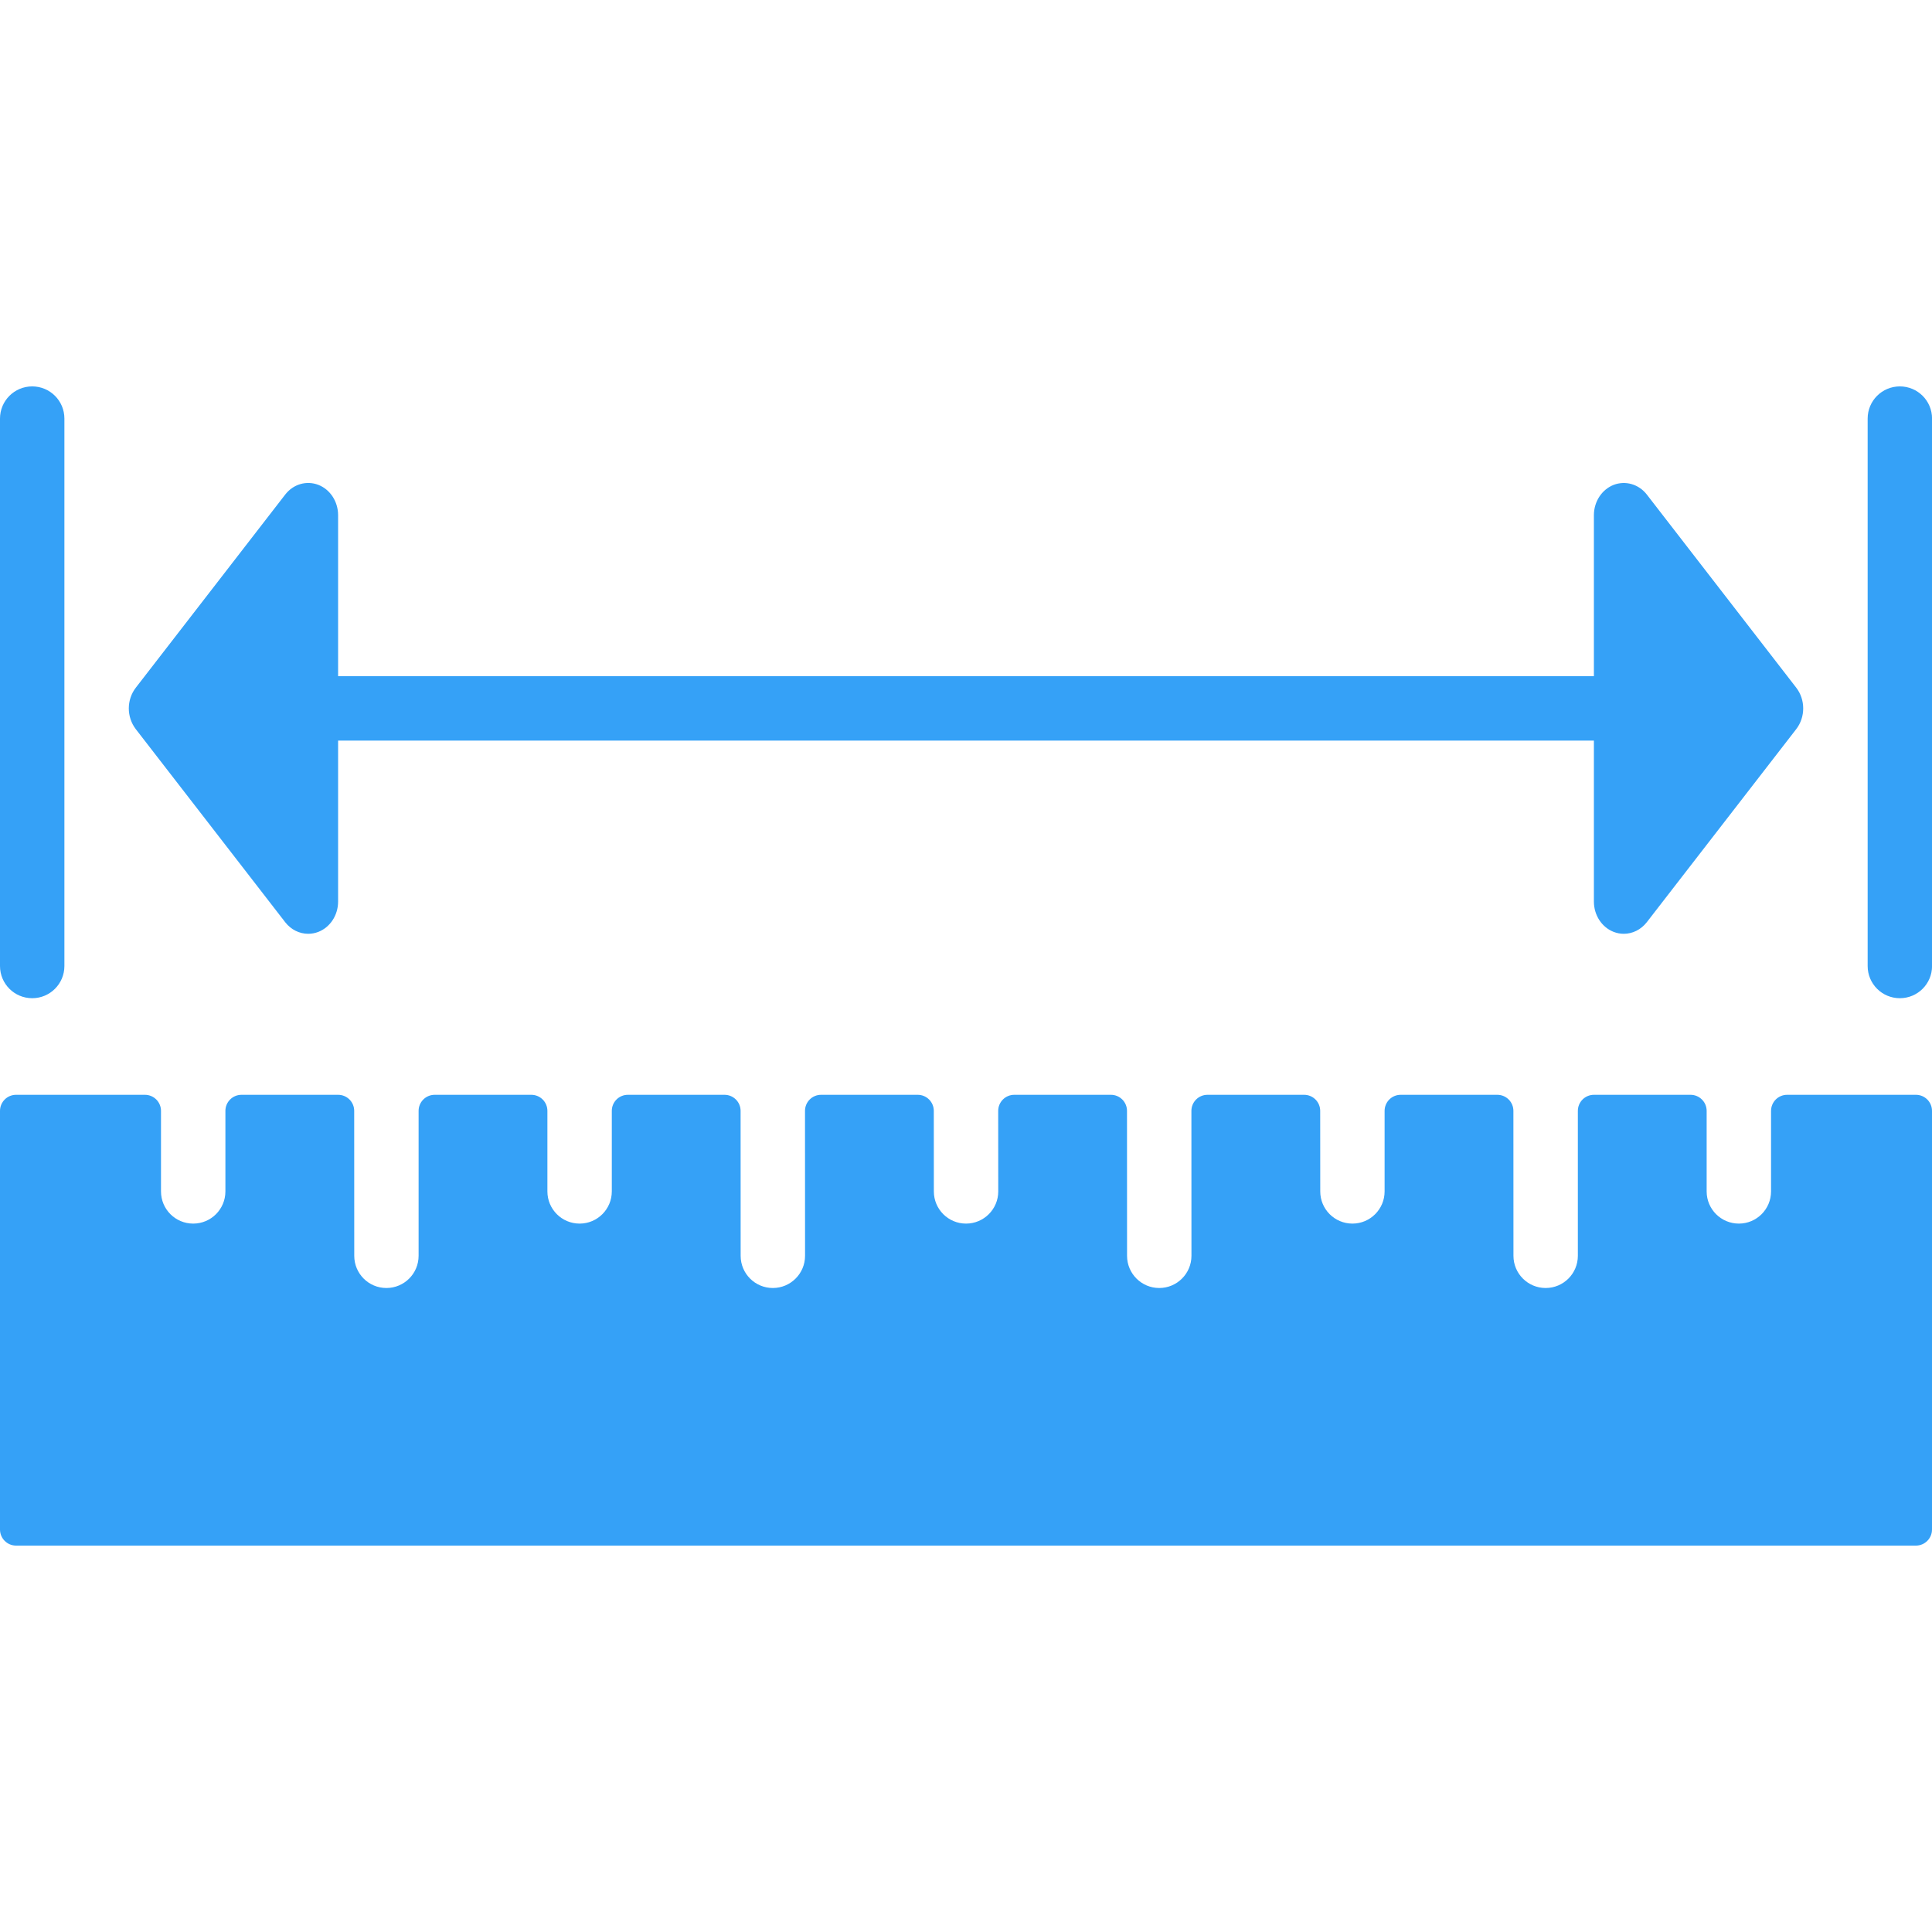
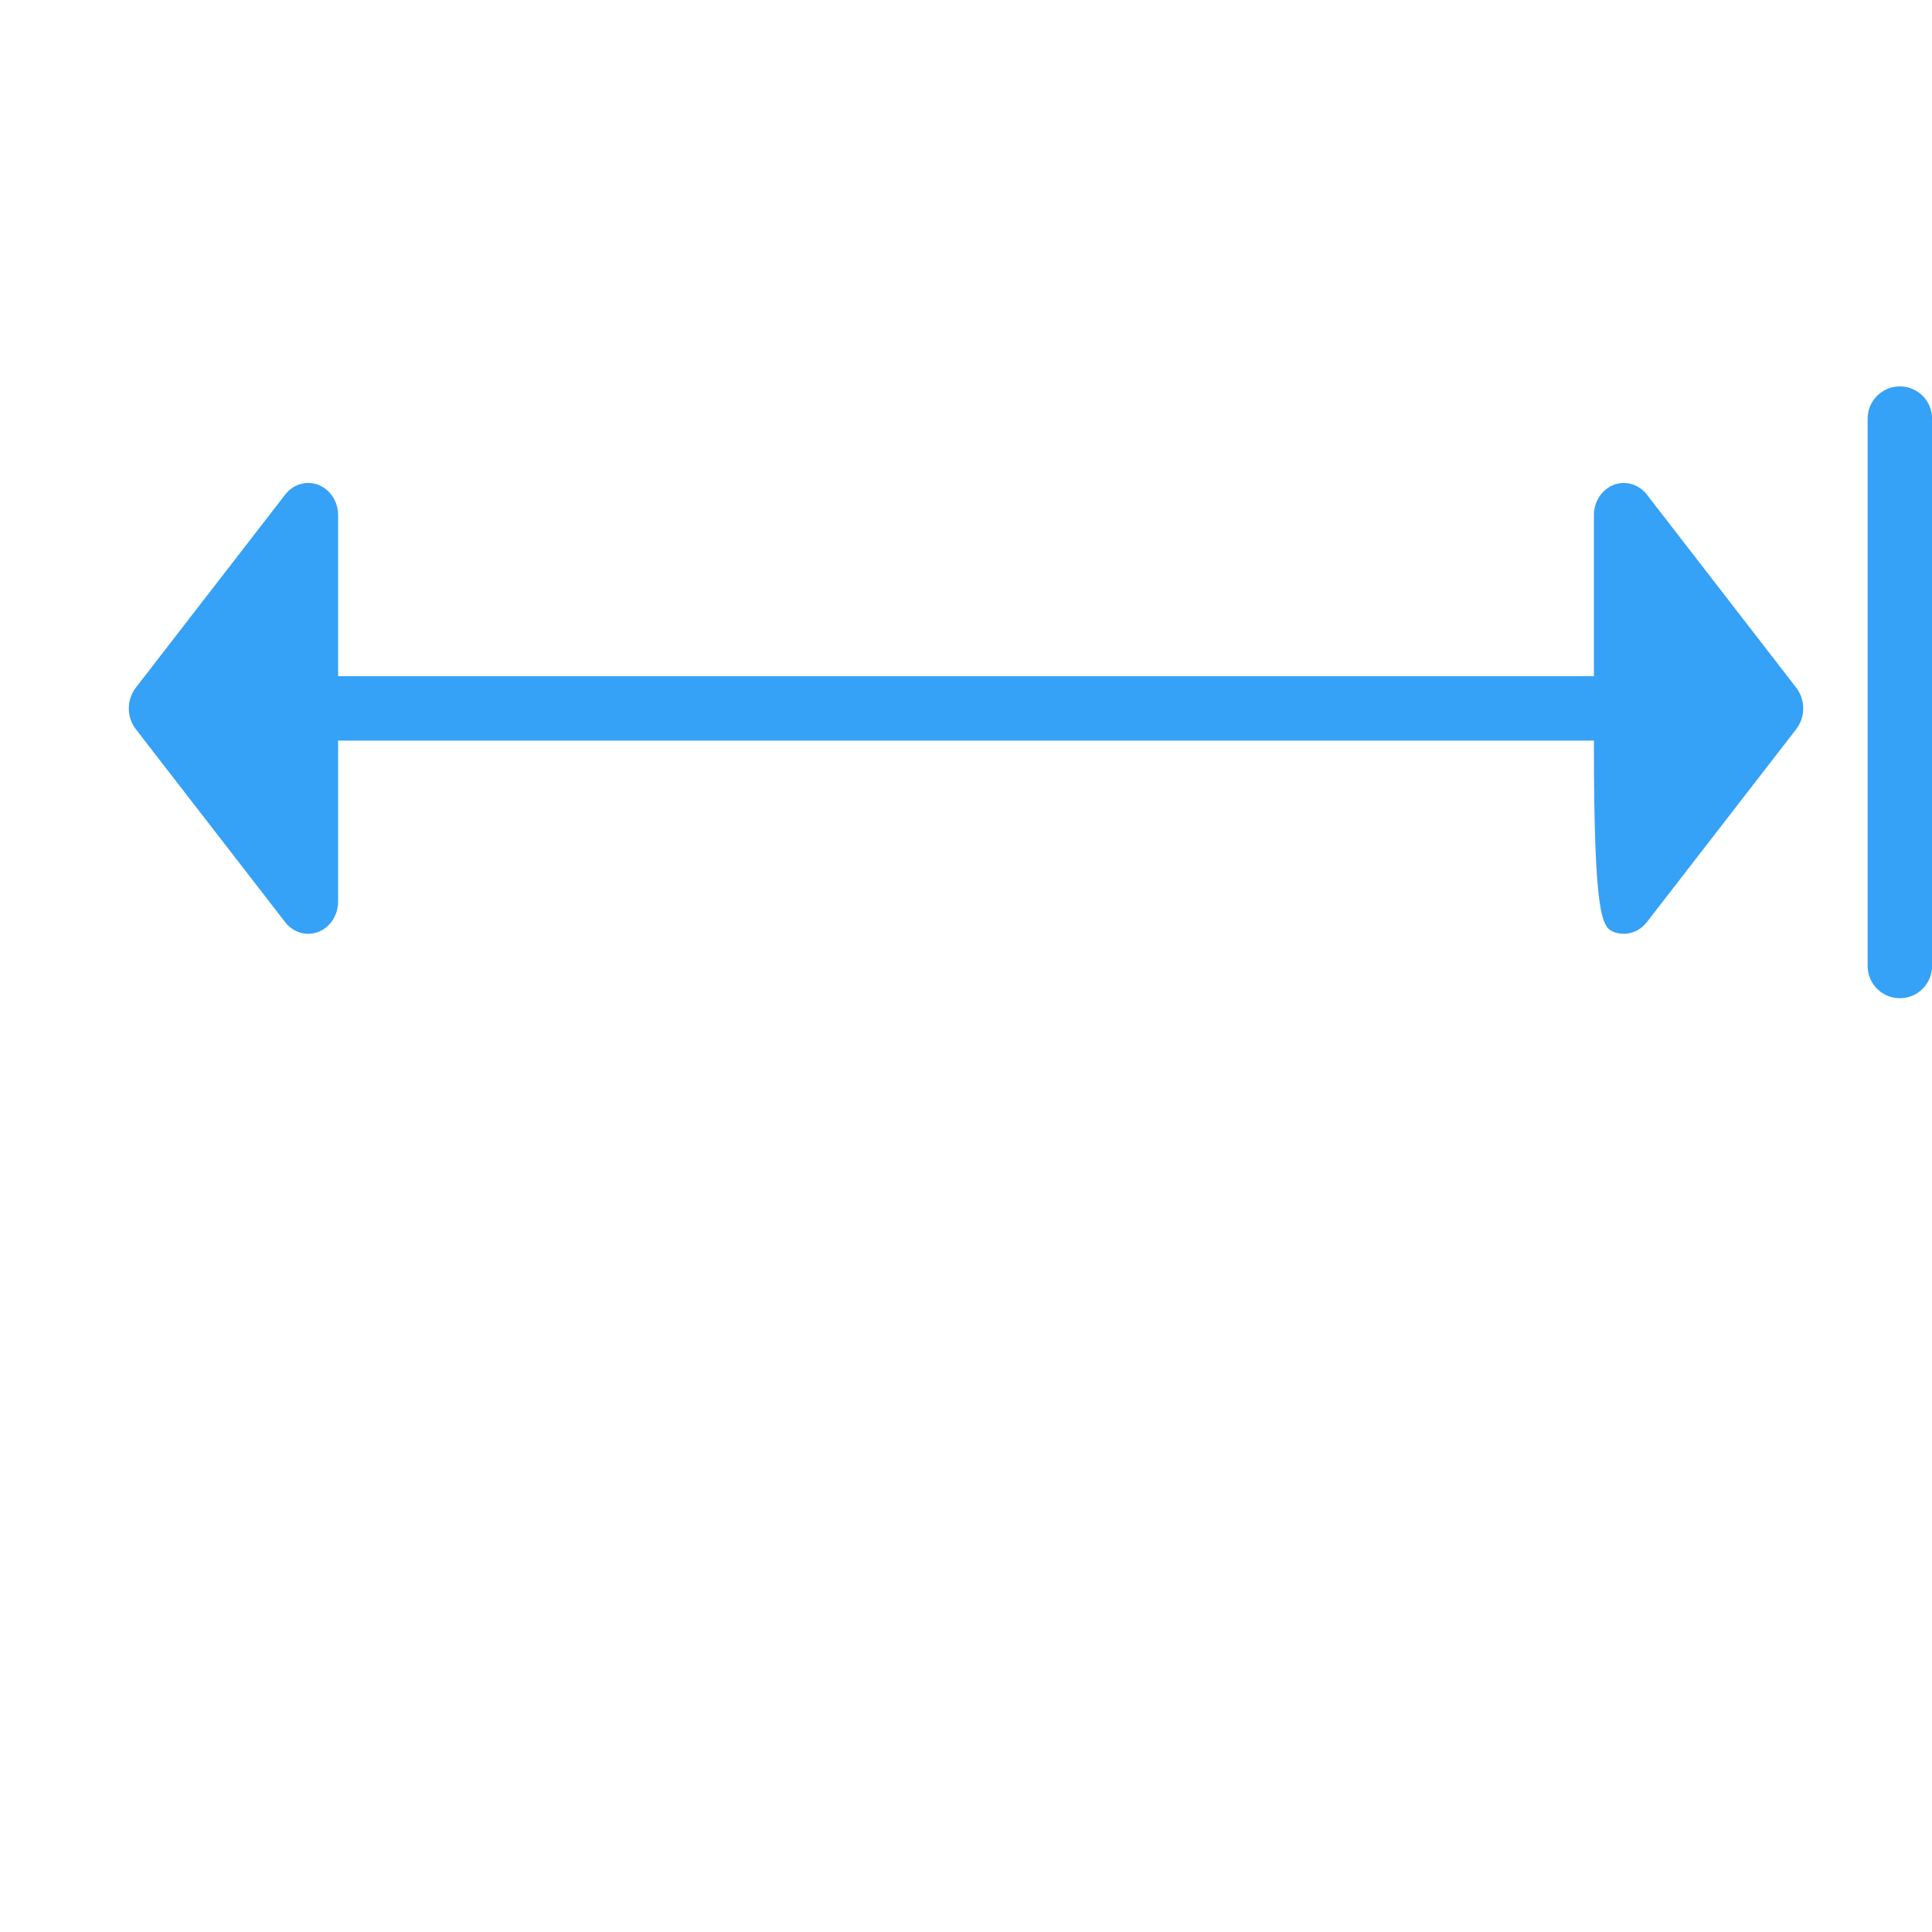
<svg xmlns="http://www.w3.org/2000/svg" width="36" height="36" viewBox="0 0 36 36" fill="none">
  <g clip-path="url(#clip0_352_1585)">
-     <path d="M0.6 7.2C0.268 7.2 0 7.468 0 7.8V18C0 18.332 0.268 18.6 0.6 18.6C0.932 18.6 1.2 18.332 1.2 18V7.8C1.2 7.468 0.932 7.2 0.6 7.2Z" fill="#35A1F7" />
    <path d="M35.401 7.2C35.069 7.2 34.801 7.468 34.801 7.8V18C34.801 18.332 35.069 18.6 35.401 18.6C35.733 18.6 36.001 18.332 36.001 18V7.8C36.001 7.468 35.733 7.2 35.401 7.2Z" fill="#35A1F7" />
-     <path d="M35.7 20.4H33.301C33.135 20.4 33.001 20.534 33.001 20.7L33.001 22.199C33.001 22.531 32.733 22.8 32.401 22.8C32.07 22.8 31.801 22.532 31.801 22.201L31.801 20.7C31.801 20.534 31.666 20.4 31.501 20.4H29.701C29.535 20.4 29.401 20.534 29.401 20.7L29.401 23.4C29.401 23.731 29.133 24 28.801 24C28.47 24 28.201 23.732 28.201 23.4L28.2 20.7C28.2 20.534 28.066 20.4 27.9 20.4H26.1C25.934 20.4 25.8 20.534 25.8 20.7L25.8 22.2C25.8 22.531 25.532 22.8 25.201 22.8C24.869 22.8 24.601 22.532 24.601 22.2L24.6 20.7C24.6 20.534 24.466 20.4 24.3 20.4H22.5C22.334 20.4 22.2 20.534 22.2 20.7L22.201 23.4C22.201 23.731 21.932 24 21.601 24C21.27 24 21.001 23.732 21.001 23.4L21 20.7C21 20.534 20.866 20.4 20.7 20.4H18.9C18.734 20.4 18.6 20.534 18.6 20.7L18.601 22.2C18.601 22.531 18.332 22.8 18.001 22.8C17.669 22.8 17.401 22.532 17.401 22.2L17.4 20.7C17.4 20.534 17.266 20.4 17.1 20.4H15.3C15.134 20.4 15 20.534 15 20.7L15.001 23.4C15.001 23.731 14.732 24 14.401 24C14.069 24 13.801 23.732 13.801 23.4L13.8 20.7C13.8 20.534 13.666 20.4 13.5 20.4H11.7C11.534 20.4 11.4 20.534 11.4 20.7L11.4 22.2C11.4 22.531 11.132 22.8 10.8 22.8C10.469 22.8 10.2 22.532 10.2 22.2L10.2 20.7C10.2 20.534 10.066 20.4 9.9 20.4H8.1C7.934 20.4 7.8 20.534 7.8 20.7L7.8 23.4C7.8 23.731 7.532 24 7.2 24C6.869 24 6.601 23.732 6.601 23.4L6.6 20.7C6.6 20.534 6.466 20.4 6.3 20.4H4.5C4.334 20.4 4.2 20.534 4.2 20.7V22.2C4.2 22.532 3.932 22.8 3.6 22.8C3.268 22.8 3 22.532 3 22.2V20.7C3 20.534 2.866 20.4 2.7 20.4H0.3C0.134 20.4 0 20.534 0 20.7V28.5C0 28.666 0.134 28.8 0.3 28.8H35.7C35.866 28.8 36 28.666 36 28.5V20.7C36 20.534 35.866 20.4 35.7 20.4Z" fill="#35A1F7" />
-     <path d="M33.471 12.815L30.686 9.215C30.535 9.021 30.288 8.951 30.068 9.035C29.847 9.122 29.7 9.347 29.7 9.6V12.6H6.3V9.599C6.3 9.347 6.153 9.121 5.933 9.035C5.713 8.95 5.466 9.02 5.315 9.215L2.529 12.816C2.444 12.927 2.4 13.064 2.4 13.2C2.4 13.336 2.444 13.473 2.529 13.585L5.315 17.185C5.423 17.324 5.581 17.4 5.743 17.4C5.807 17.4 5.871 17.388 5.933 17.364C6.153 17.278 6.3 17.052 6.3 16.8V13.8H29.7V16.8C29.7 17.053 29.847 17.278 30.067 17.364C30.129 17.388 30.193 17.4 30.257 17.4C30.419 17.4 30.576 17.324 30.685 17.185L33.471 13.585C33.557 13.473 33.6 13.337 33.6 13.2C33.6 13.063 33.557 12.927 33.471 12.815Z" fill="#35A1F7" />
+     <path d="M33.471 12.815L30.686 9.215C30.535 9.021 30.288 8.951 30.068 9.035C29.847 9.122 29.7 9.347 29.7 9.6V12.6H6.3V9.599C6.3 9.347 6.153 9.121 5.933 9.035C5.713 8.95 5.466 9.02 5.315 9.215L2.529 12.816C2.444 12.927 2.4 13.064 2.4 13.2C2.4 13.336 2.444 13.473 2.529 13.585L5.315 17.185C5.423 17.324 5.581 17.4 5.743 17.4C5.807 17.4 5.871 17.388 5.933 17.364C6.153 17.278 6.3 17.052 6.3 16.8V13.8H29.7C29.7 17.053 29.847 17.278 30.067 17.364C30.129 17.388 30.193 17.4 30.257 17.4C30.419 17.4 30.576 17.324 30.685 17.185L33.471 13.585C33.557 13.473 33.6 13.337 33.6 13.2C33.6 13.063 33.557 12.927 33.471 12.815Z" fill="#35A1F7" />
  </g>
  <defs>
    <clipPath id="clip0_352_1585">
      <rect width="36" height="36" fill="white" />
    </clipPath>
  </defs>
</svg>